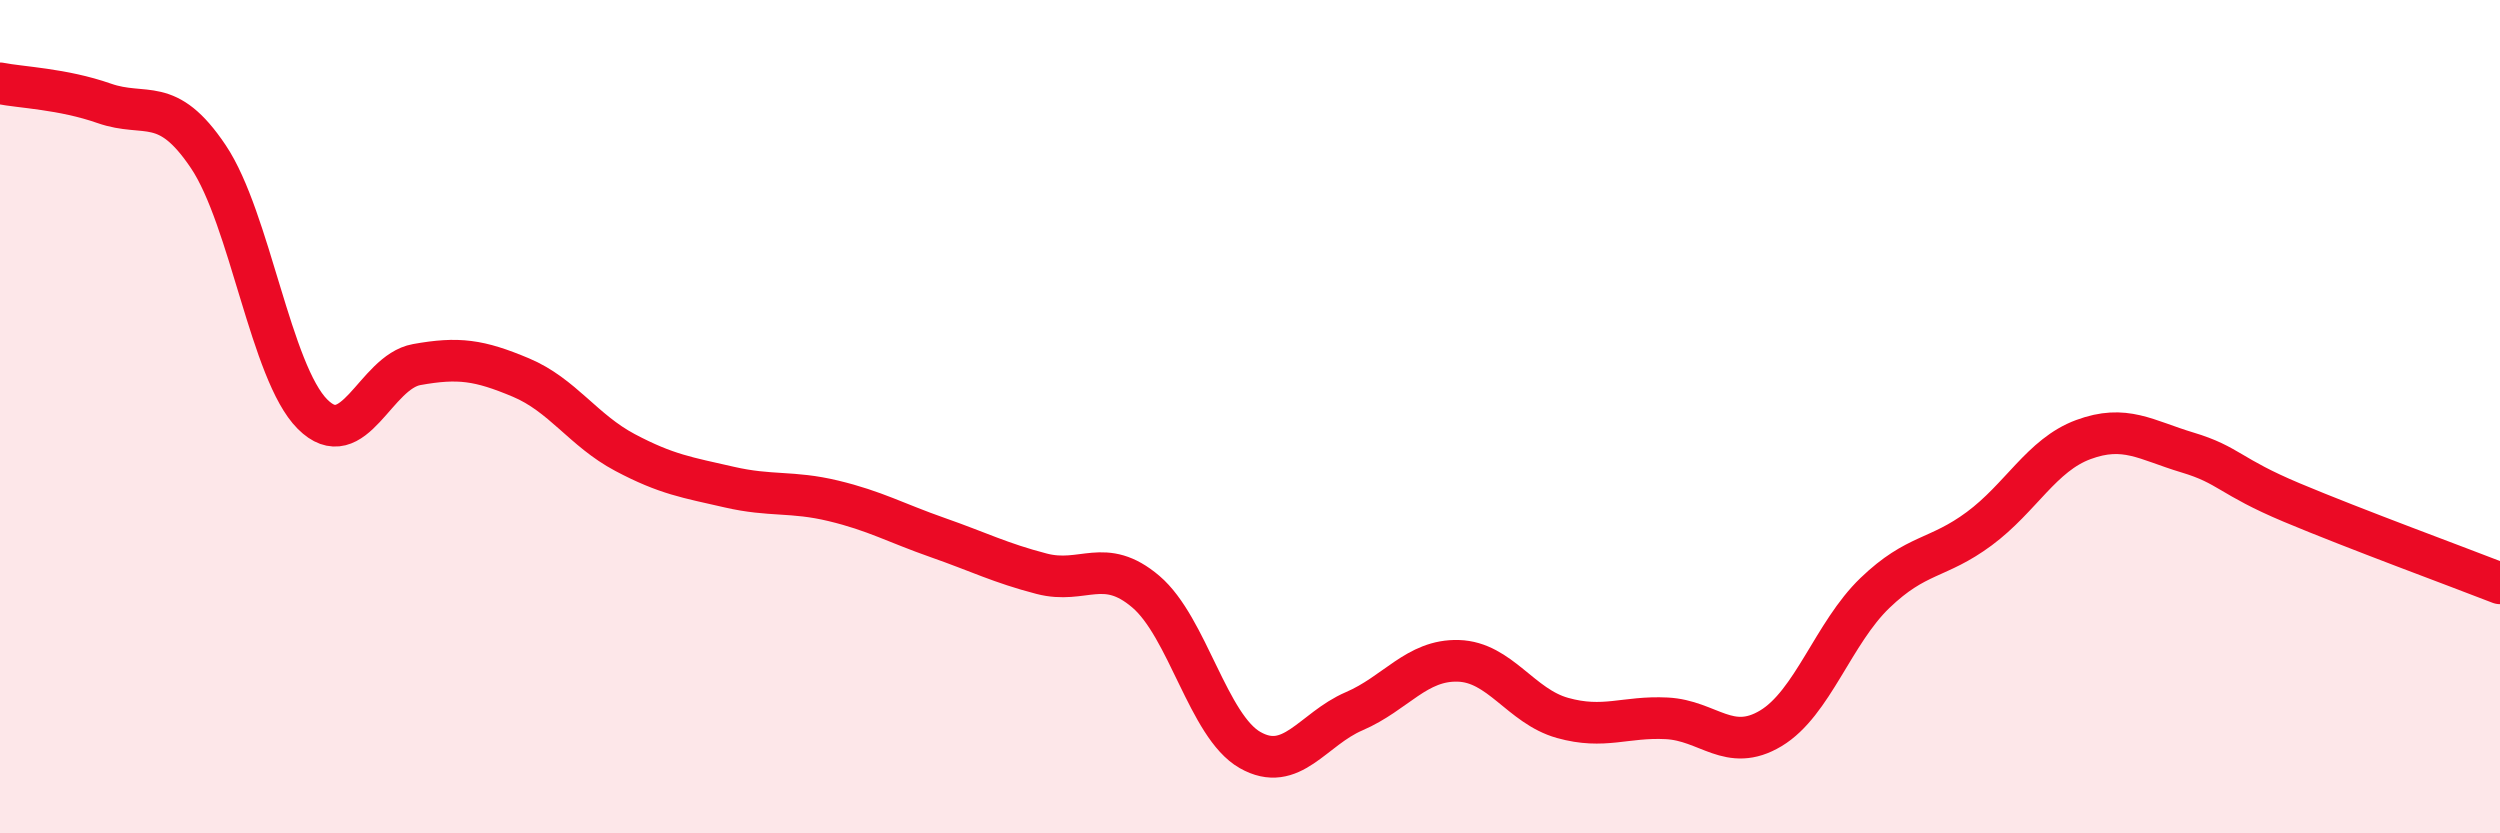
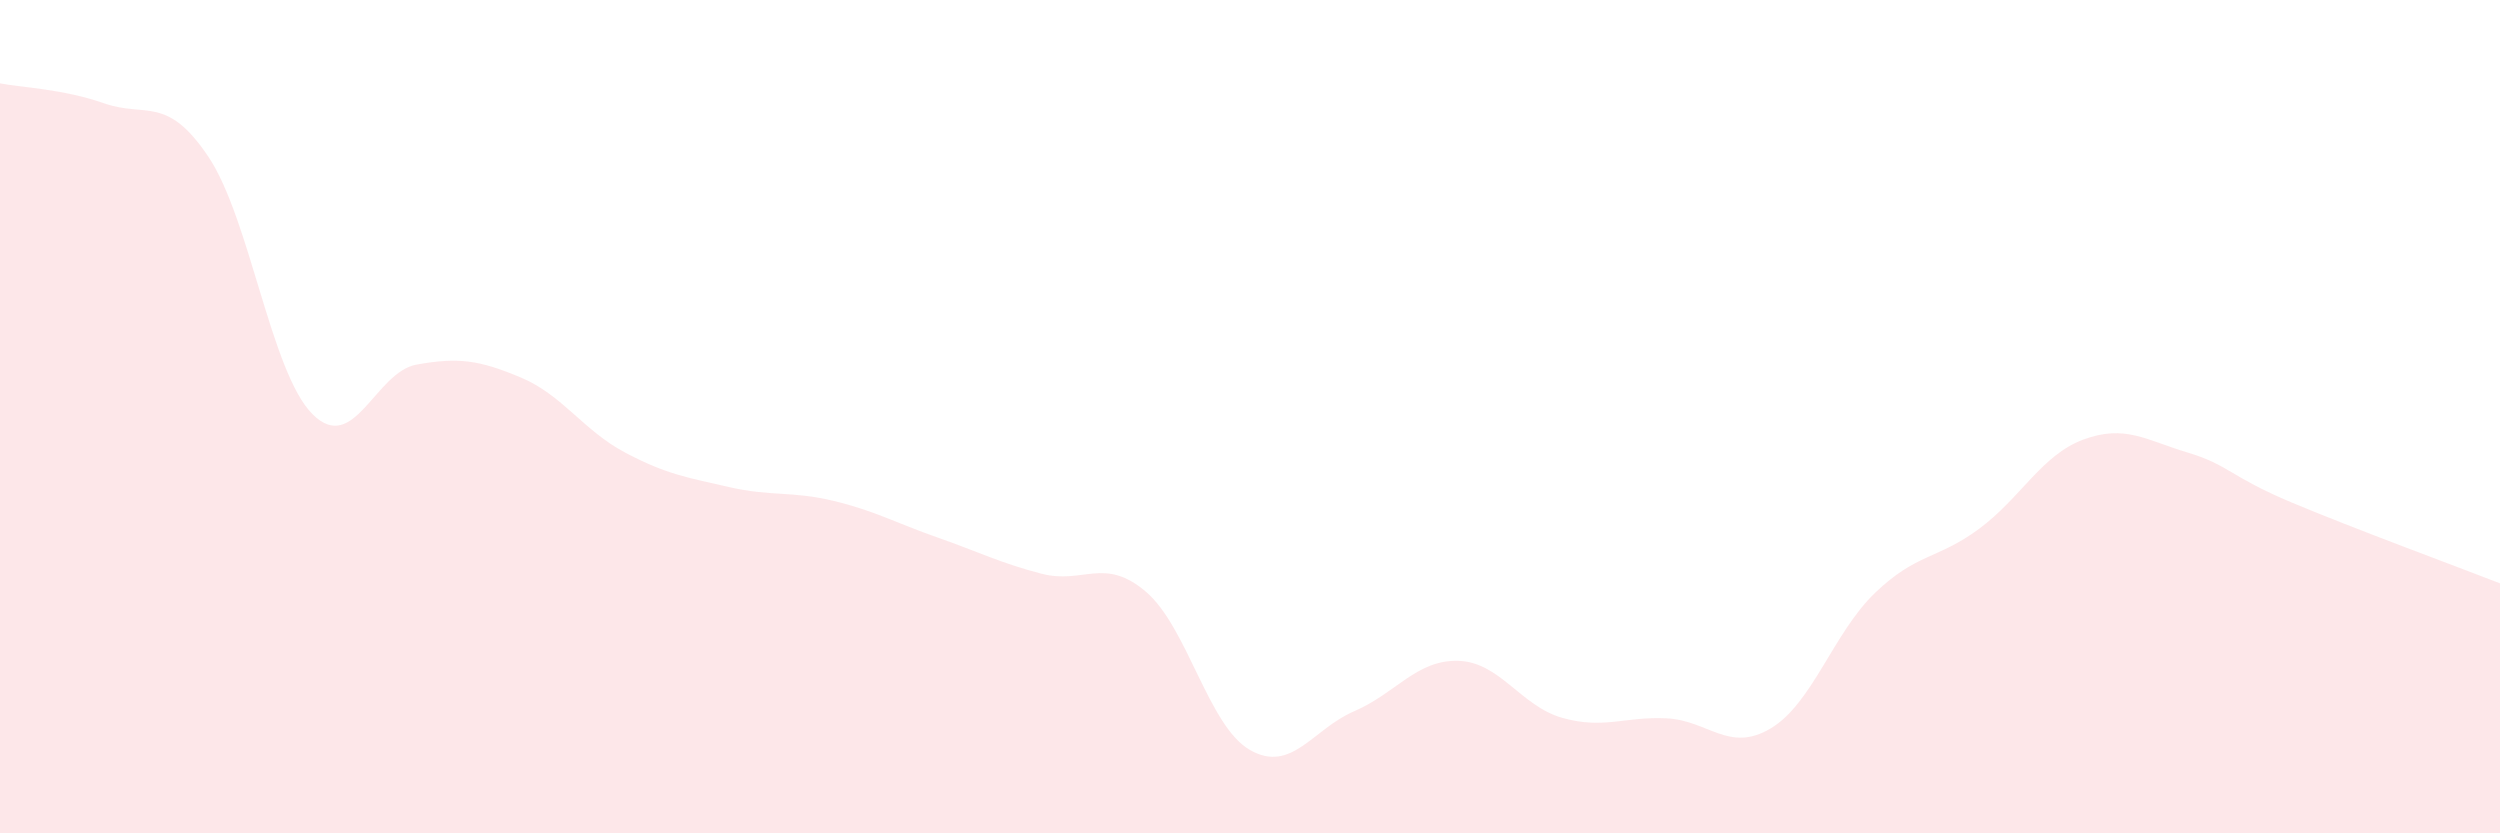
<svg xmlns="http://www.w3.org/2000/svg" width="60" height="20" viewBox="0 0 60 20">
  <path d="M 0,2 C 0.5,2.1 1.5,2.13 2.5,2.48 C 3.5,2.83 4,2.27 5,3.76 C 6,5.25 6.5,8.94 7.5,9.94 C 8.5,10.94 9,8.93 10,8.75 C 11,8.57 11.5,8.64 12.5,9.06 C 13.5,9.48 14,10.33 15,10.86 C 16,11.39 16.5,11.46 17.5,11.69 C 18.5,11.92 19,11.78 20,12.02 C 21,12.26 21.5,12.55 22.5,12.9 C 23.5,13.25 24,13.51 25,13.77 C 26,14.03 26.5,13.35 27.5,14.2 C 28.5,15.05 29,17.43 30,18 C 31,18.57 31.5,17.5 32.5,17.07 C 33.5,16.64 34,15.83 35,15.86 C 36,15.89 36.5,16.95 37.5,17.23 C 38.5,17.51 39,17.19 40,17.24 C 41,17.29 41.5,18.08 42.5,17.48 C 43.5,16.88 44,15.19 45,14.23 C 46,13.27 46.5,13.43 47.5,12.69 C 48.5,11.95 49,10.92 50,10.55 C 51,10.18 51.5,10.56 52.5,10.86 C 53.5,11.16 53.5,11.43 55,12.06 C 56.5,12.69 59,13.61 60,14L60 20L0 20Z" fill="#EB0A25" opacity="0.1" stroke-linecap="round" stroke-linejoin="round" />
-   <path d="M 0,2 C 0.5,2.1 1.5,2.13 2.5,2.48 C 3.5,2.83 4,2.27 5,3.76 C 6,5.25 6.5,8.94 7.5,9.94 C 8.5,10.94 9,8.93 10,8.75 C 11,8.57 11.5,8.64 12.5,9.06 C 13.5,9.48 14,10.33 15,10.86 C 16,11.39 16.5,11.46 17.5,11.69 C 18.5,11.92 19,11.78 20,12.02 C 21,12.26 21.5,12.55 22.5,12.9 C 23.5,13.25 24,13.51 25,13.77 C 26,14.03 26.5,13.35 27.5,14.2 C 28.5,15.05 29,17.43 30,18 C 31,18.57 31.5,17.5 32.5,17.07 C 33.5,16.64 34,15.83 35,15.86 C 36,15.89 36.5,16.95 37.5,17.23 C 38.5,17.51 39,17.19 40,17.24 C 41,17.29 41.5,18.08 42.5,17.48 C 43.5,16.88 44,15.19 45,14.23 C 46,13.27 46.5,13.43 47.5,12.69 C 48.5,11.95 49,10.92 50,10.55 C 51,10.18 51.5,10.56 52.5,10.86 C 53.5,11.16 53.5,11.43 55,12.06 C 56.5,12.69 59,13.61 60,14" stroke="#EB0A25" stroke-width="1" fill="none" stroke-linecap="round" stroke-linejoin="round" />
</svg>